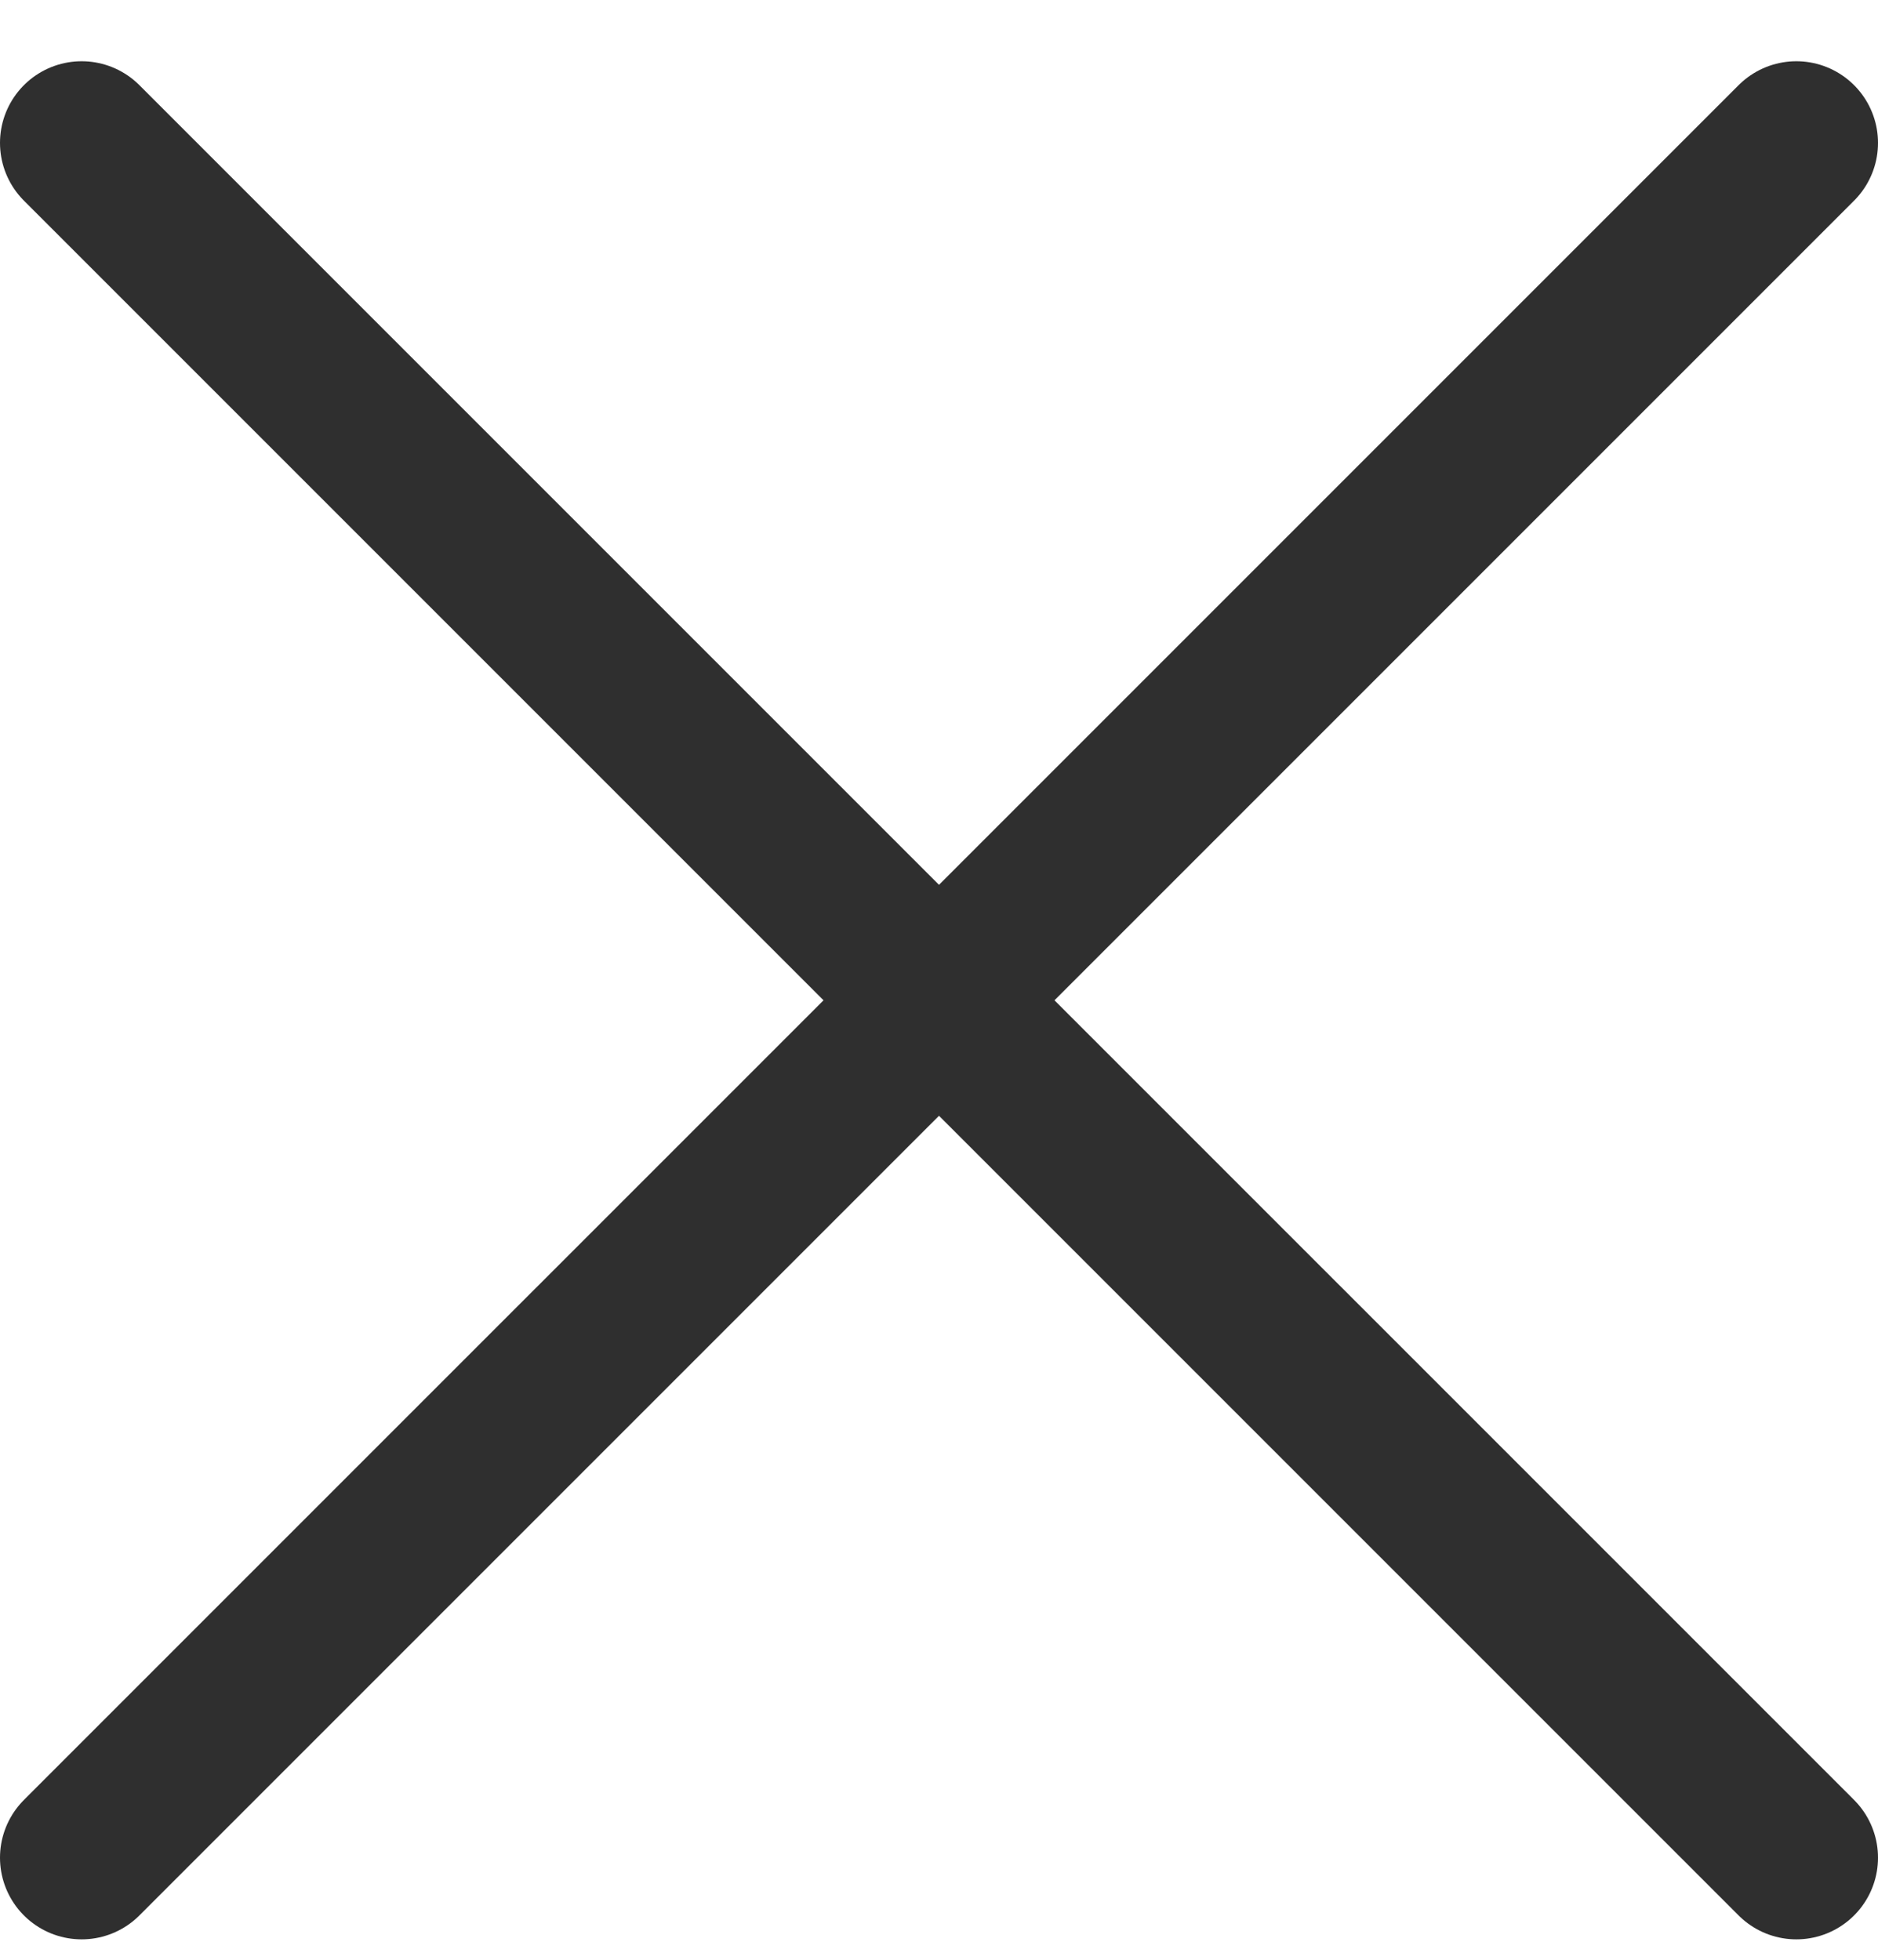
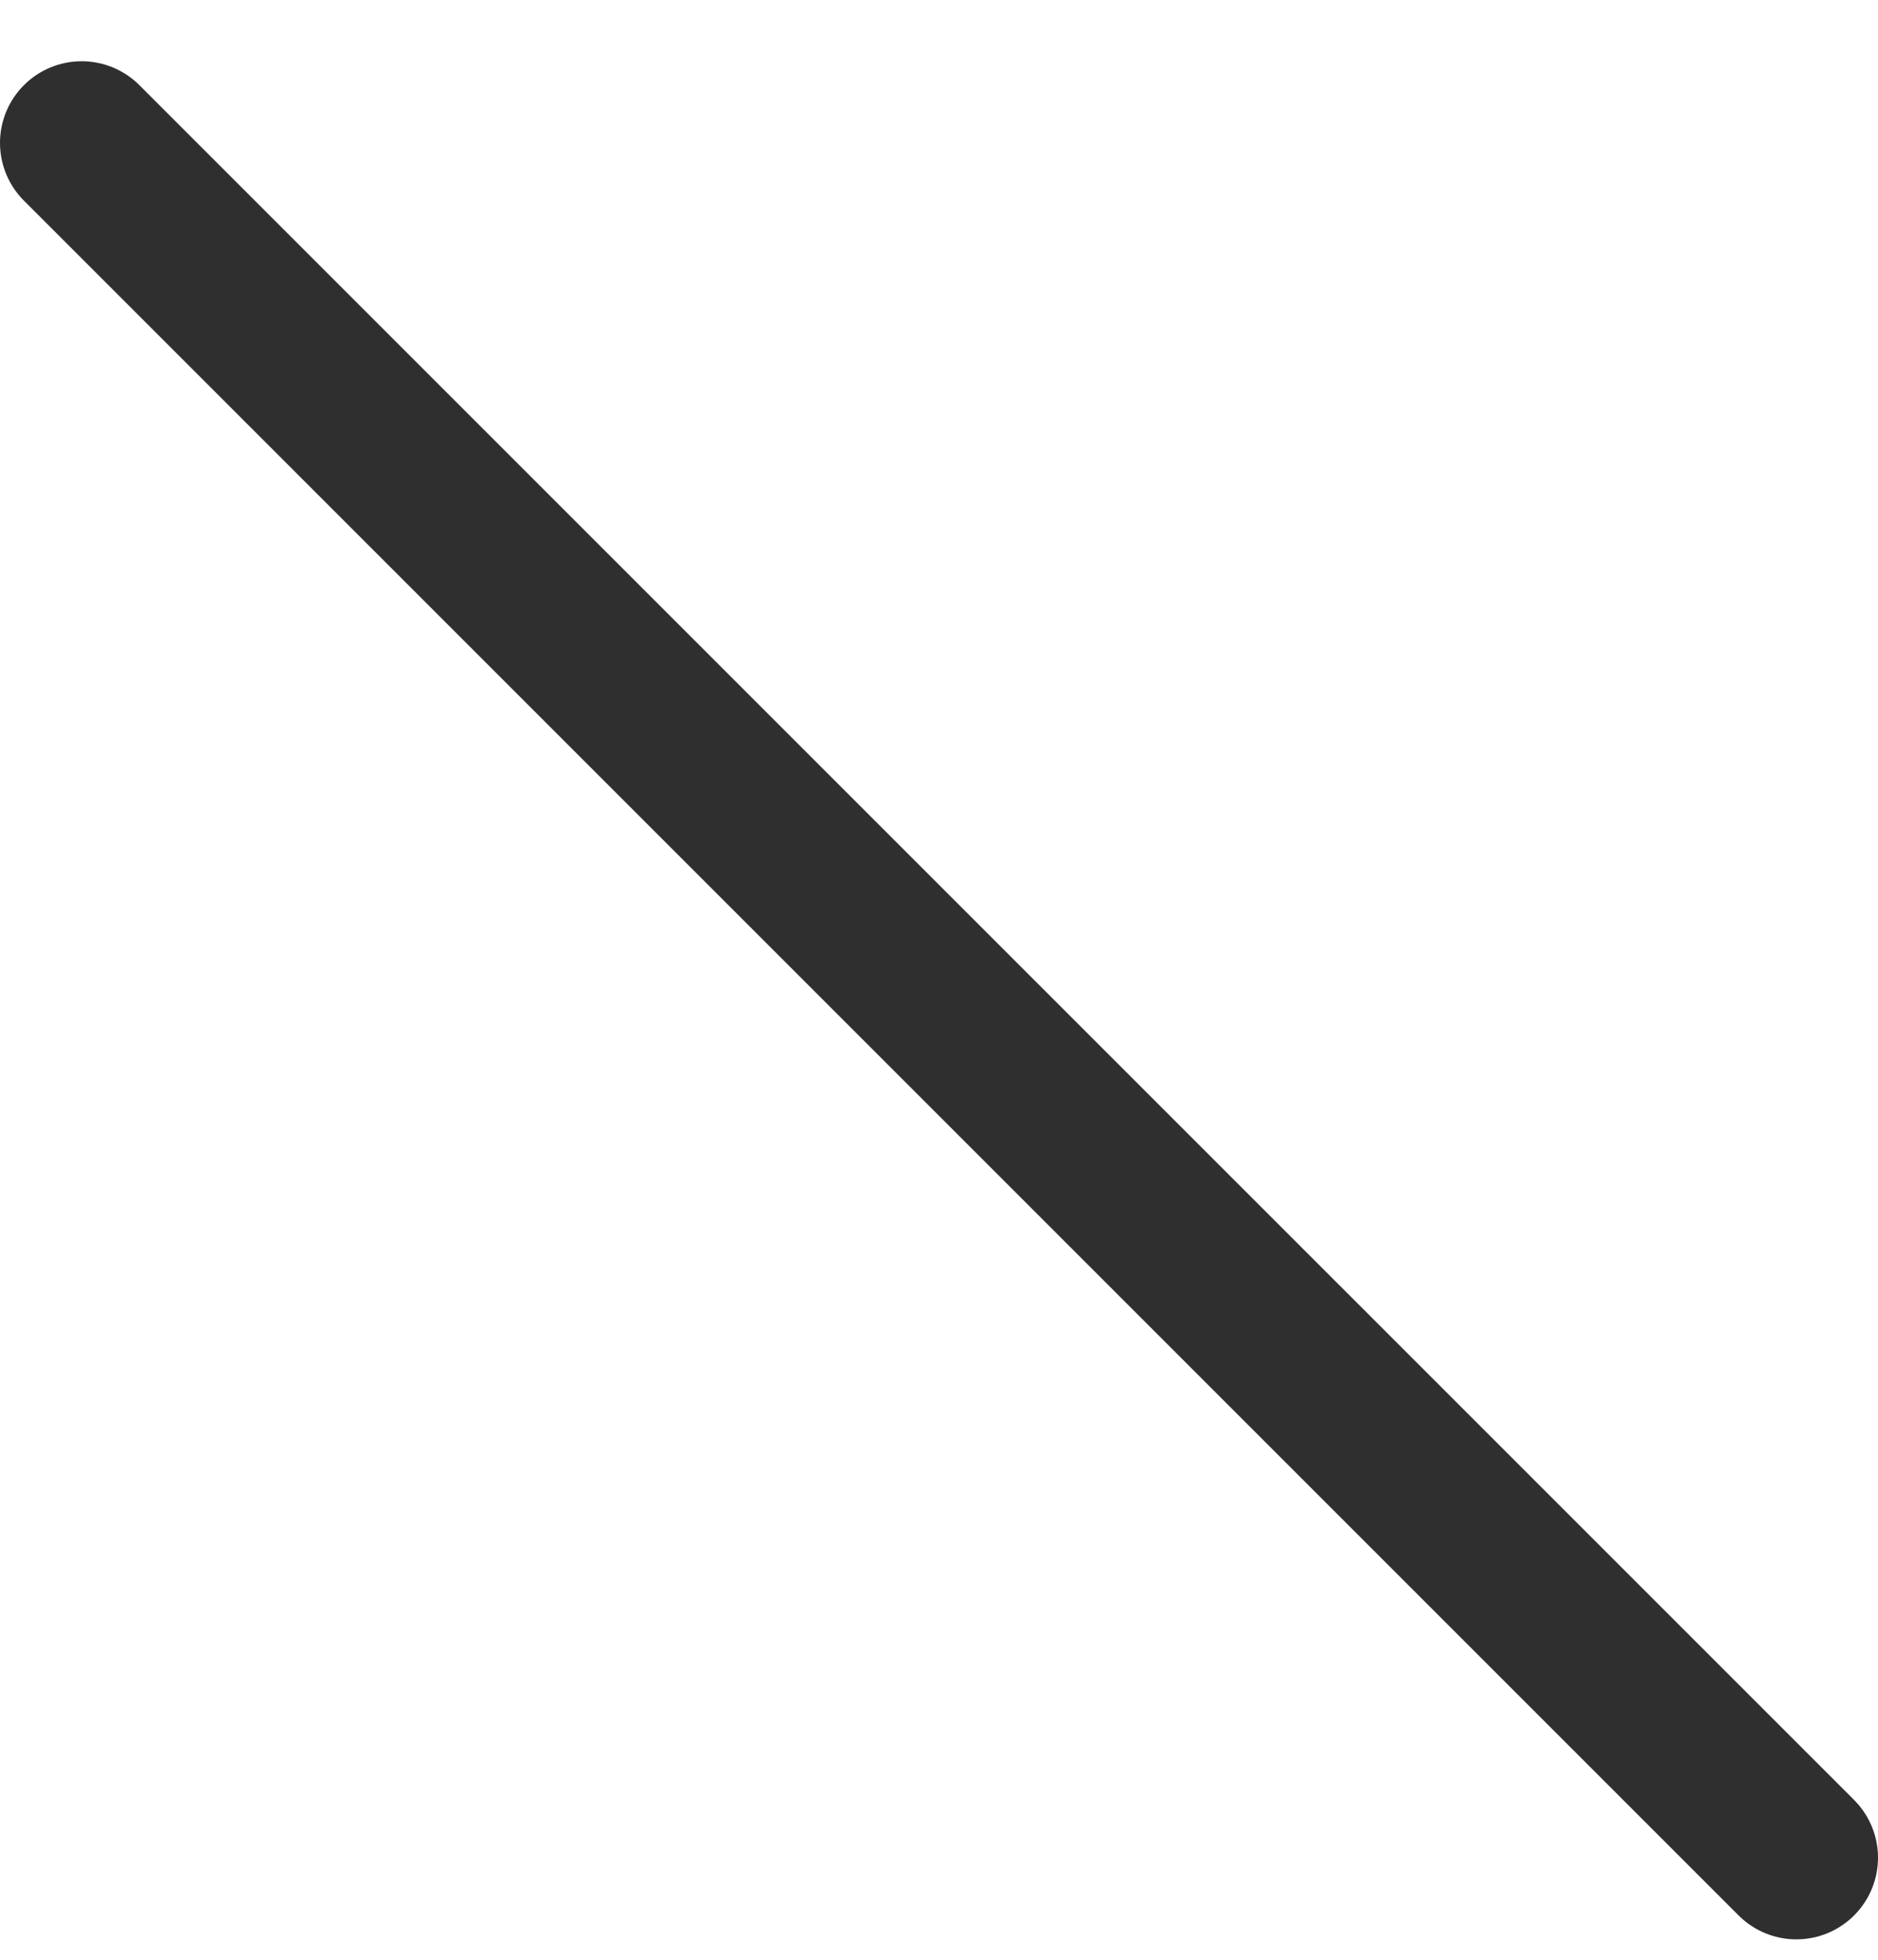
<svg xmlns="http://www.w3.org/2000/svg" width="23" height="24" viewBox="0 0 23 24" fill="none">
-   <path d="M22 1.75L1 22.75" stroke="#2F2F2F" stroke-width="2" stroke-linecap="round" />
  <path d="M1 1.75L22 22.75" stroke="#2F2F2F" stroke-width="2" stroke-linecap="round" />
</svg>